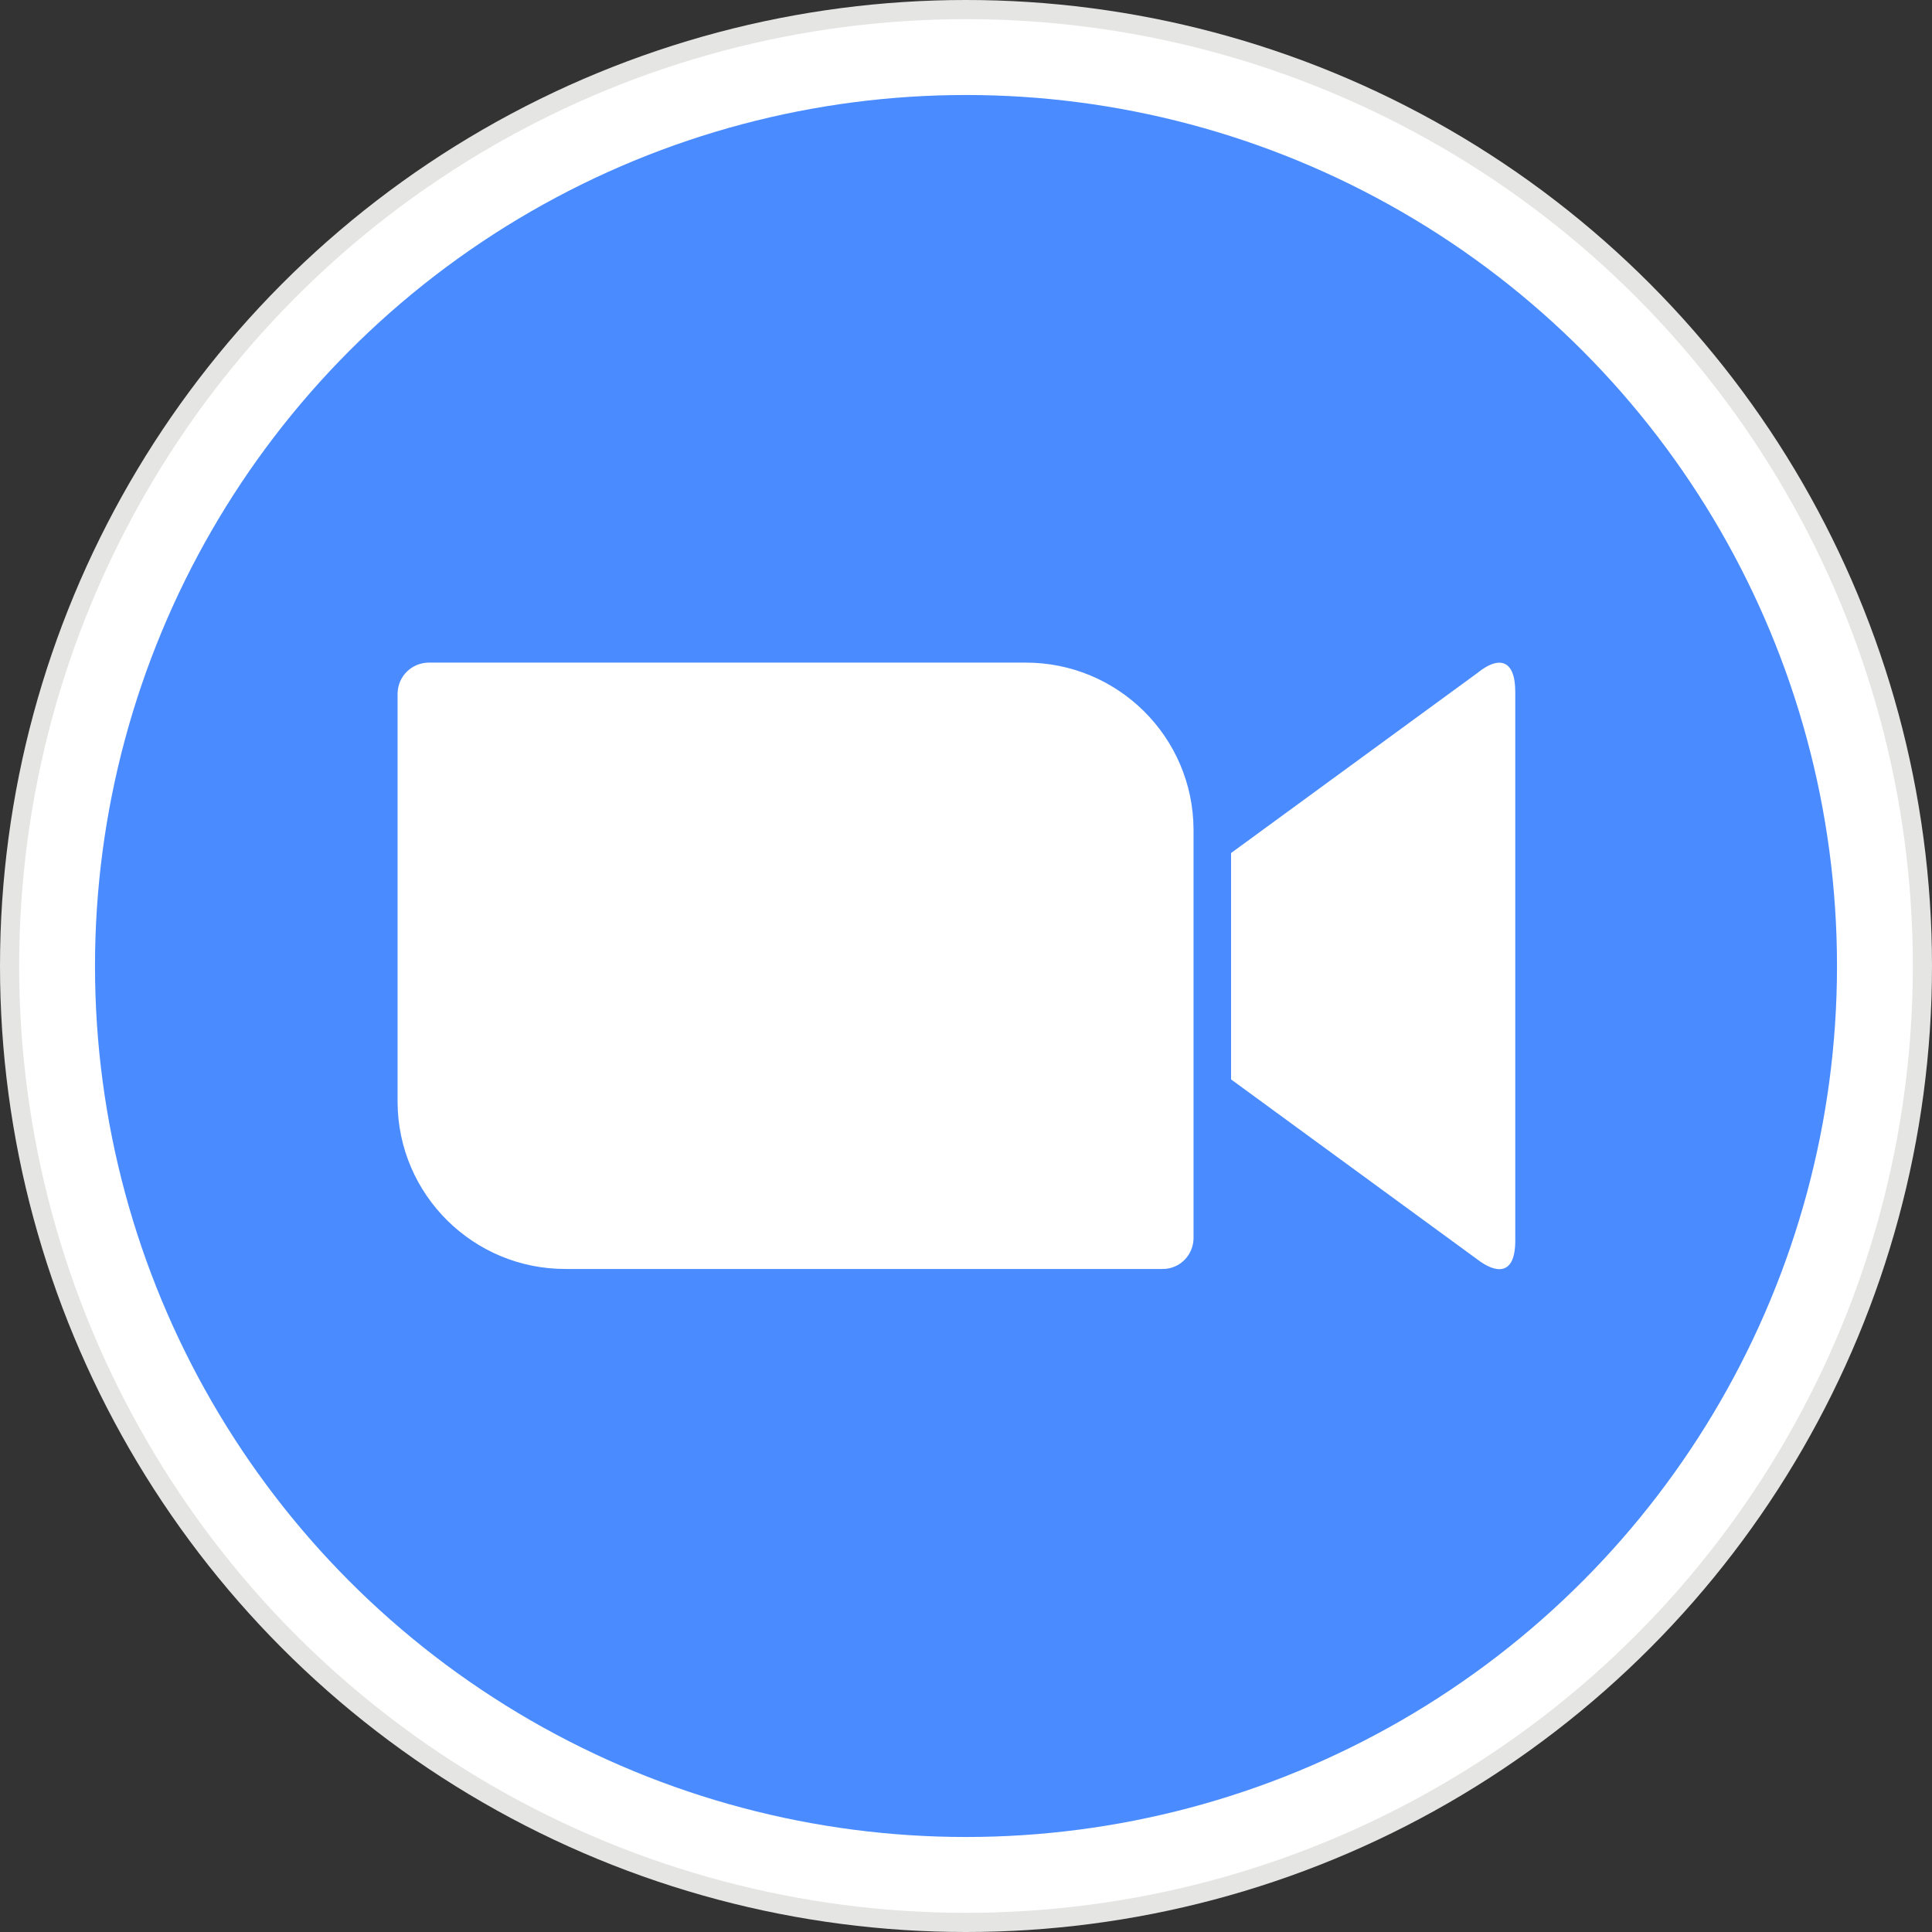
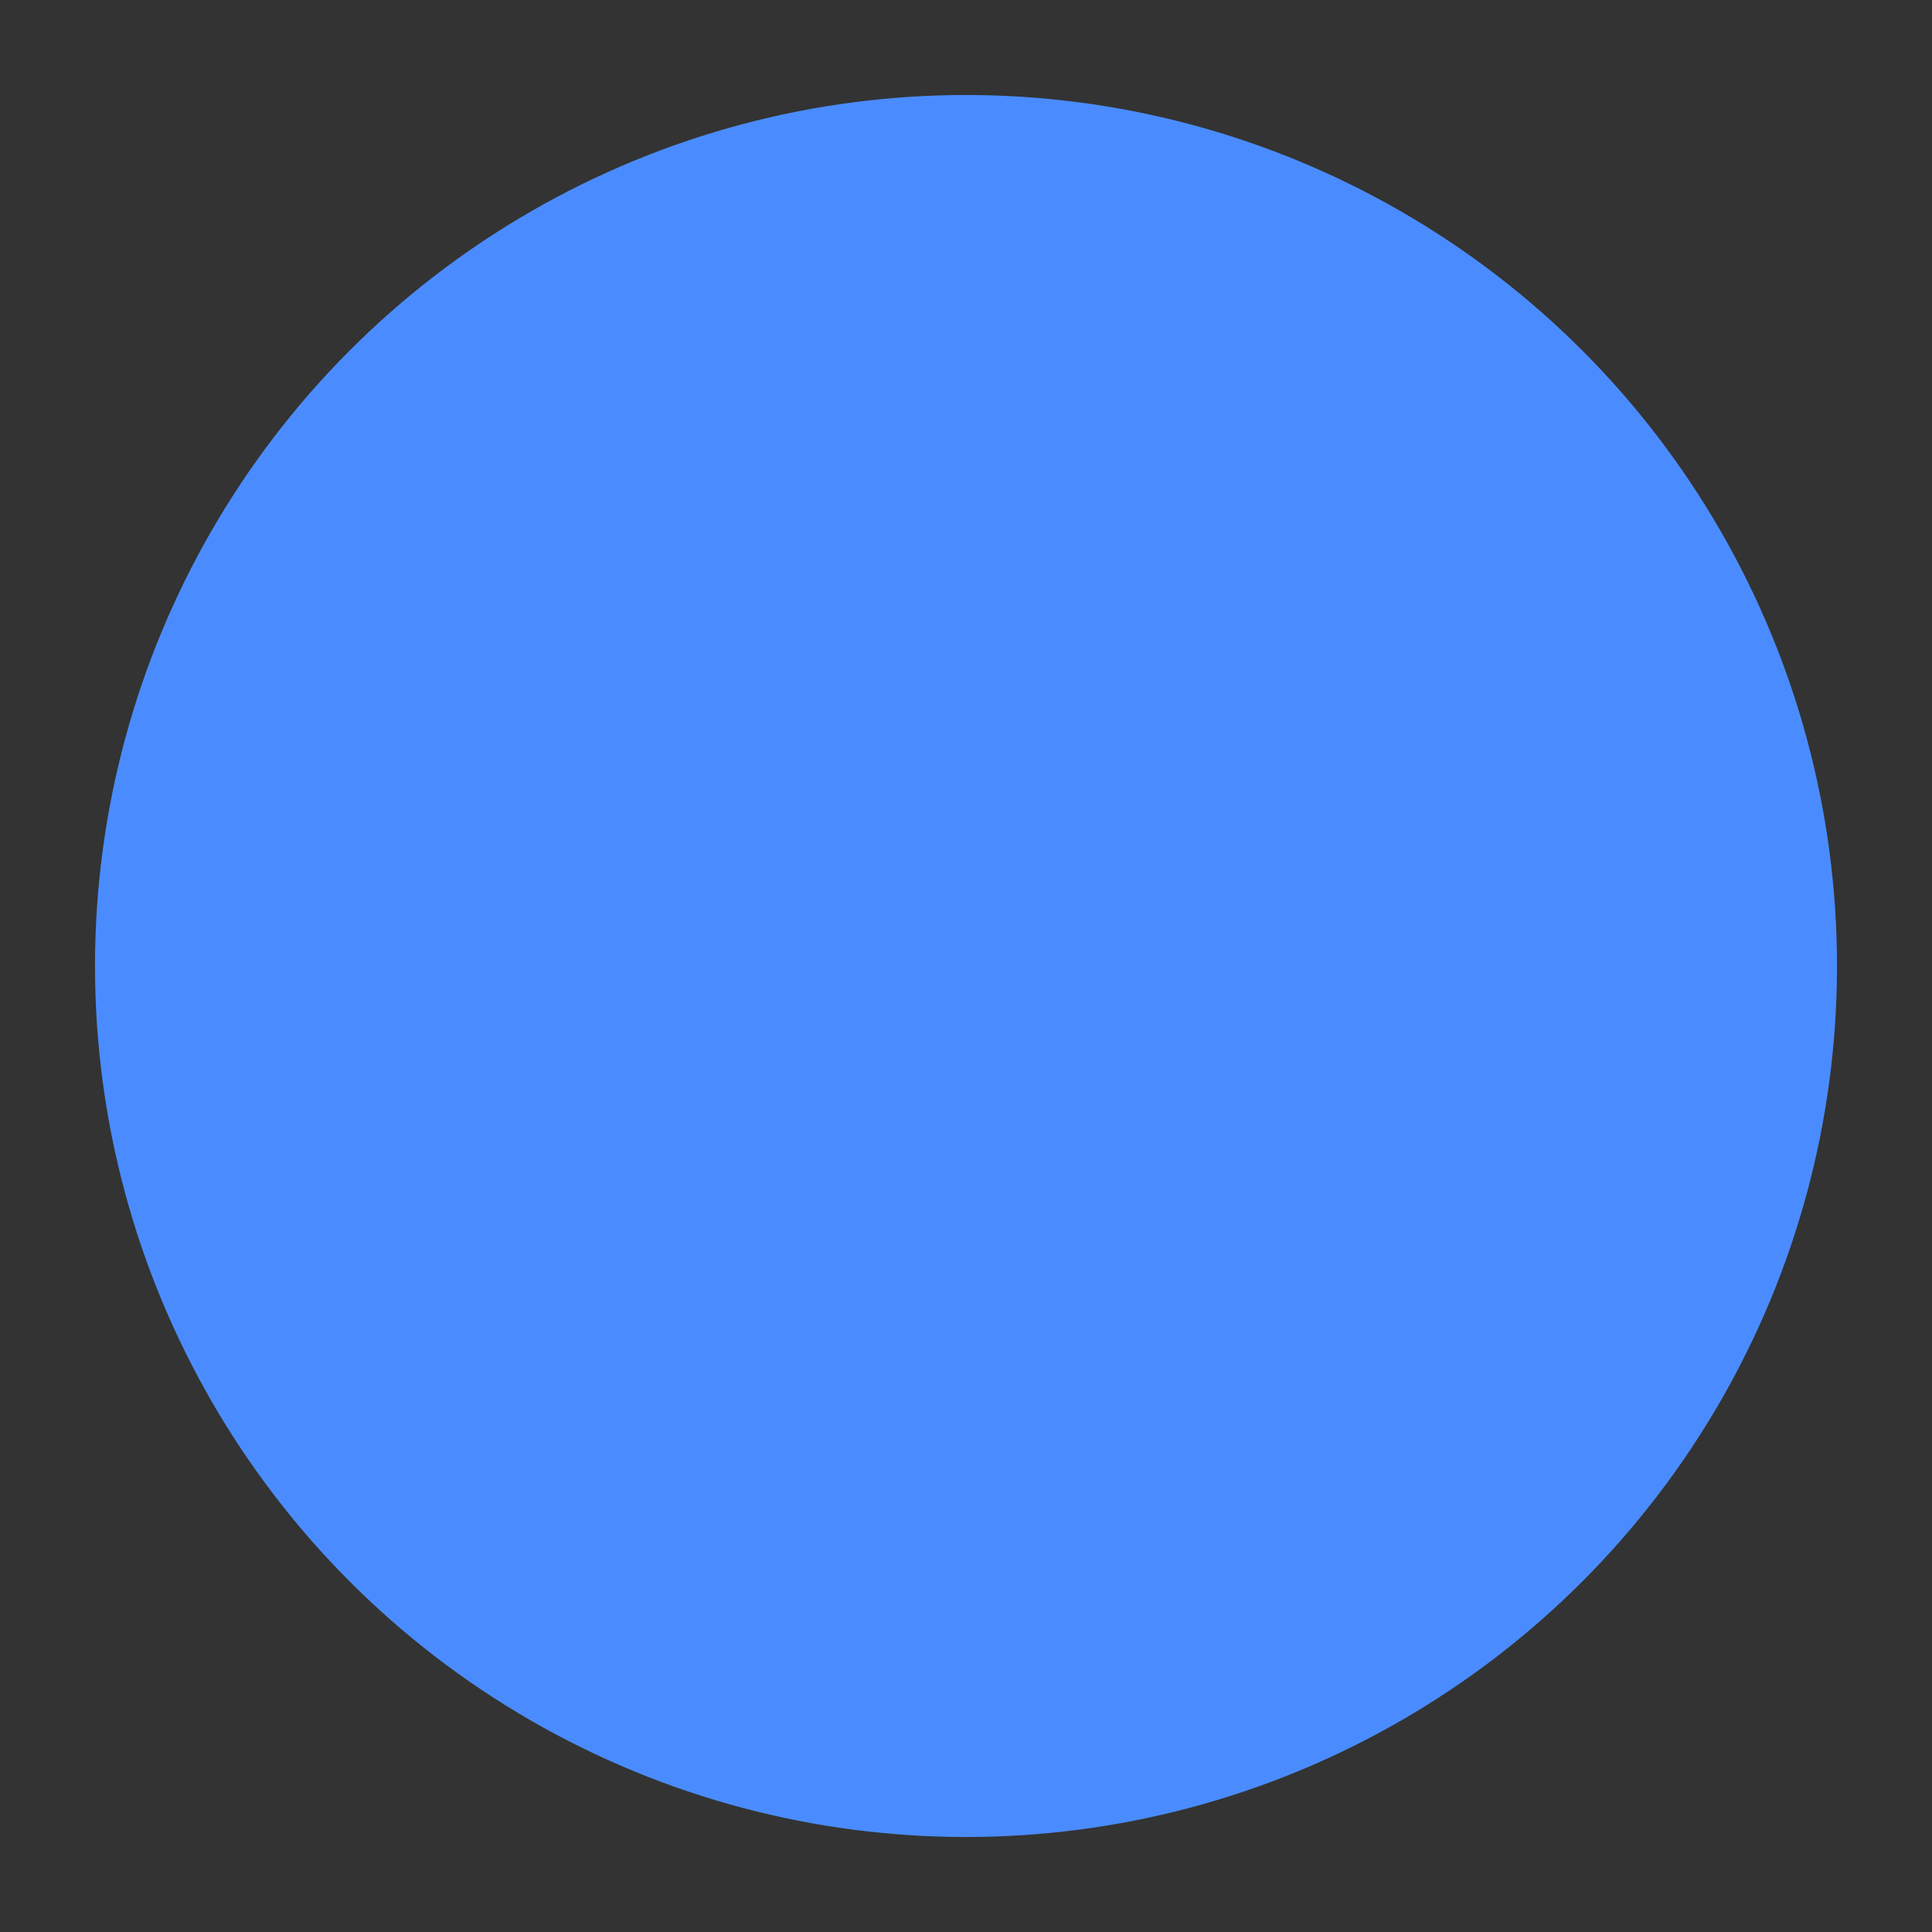
<svg xmlns="http://www.w3.org/2000/svg" xmlns:xlink="http://www.w3.org/1999/xlink" version="1.1" id="Layer_1" x="0px" y="0px" width="70px" height="70px" viewBox="-326.5 65.167 70 70" enable-background="new -326.5 65.167 70 70" xml:space="preserve">
  <rect x="-326.5" y="65.167" width="70" height="70" fill="#333333" stroke="none" />
  <g>
    <g>
      <g>
        <defs>
-           <circle id="SVGID_1_" cx="-291.5" cy="100.167" r="35" />
-         </defs>
+           </defs>
        <clipPath id="SVGID_2_">
          <use xlink:href="#SVGID_1_" overflow="visible" />
        </clipPath>
        <g clip-path="url(#SVGID_2_)">
-           <path fill="#E5E5E4" d="M-328.221,63.446h73.428v73.427h-73.428V63.446z" />
-         </g>
+           </g>
      </g>
    </g>
    <g>
      <g>
        <defs>
          <circle id="SVGID_3_" cx="-291.5" cy="100.167" r="34.306" />
        </defs>
        <clipPath id="SVGID_4_">
          <use xlink:href="#SVGID_3_" overflow="visible" />
        </clipPath>
        <g clip-path="url(#SVGID_4_)">
-           <path fill="#FFFFFF" d="M-327.527,64.14h72.054v72.054h-72.054V64.14z" />
-         </g>
+           </g>
      </g>
    </g>
    <g>
      <g>
        <defs>
          <circle id="SVGID_5_" cx="-291.5" cy="100.167" r="31.558" />
        </defs>
        <clipPath id="SVGID_6_">
          <use xlink:href="#SVGID_5_" overflow="visible" />
        </clipPath>
        <g clip-path="url(#SVGID_6_)">
          <path fill="#4A8CFF" d="M-324.779,66.888h66.558v66.558h-66.558V66.888z" />
        </g>
      </g>
    </g>
    <g>
      <g>
        <defs>
-           <path id="SVGID_7_" d="M-281.896,96.074l8.923-6.522c0.781-0.637,1.374-0.492,1.374,0.68v19.886c0,1.316-0.738,1.172-1.374,0.68      l-8.923-6.522V96.074z M-312.095,90.289v14.81c0.015,3.355,2.748,6.06,6.104,6.045h21.622c0.607,0,1.099-0.491,1.113-1.099      V95.22c-0.014-3.355-2.748-6.06-6.103-6.045h-21.622C-311.589,89.189-312.081,89.667-312.095,90.289z" />
-         </defs>
+           </defs>
        <clipPath id="SVGID_8_">
          <use xlink:href="#SVGID_7_" overflow="visible" />
        </clipPath>
        <g clip-path="url(#SVGID_8_)">
-           <path fill="#FFFFFF" d="M-313.802,87.468h43.924v25.382h-43.924V87.468z" />
-         </g>
+           </g>
      </g>
    </g>
  </g>
</svg>